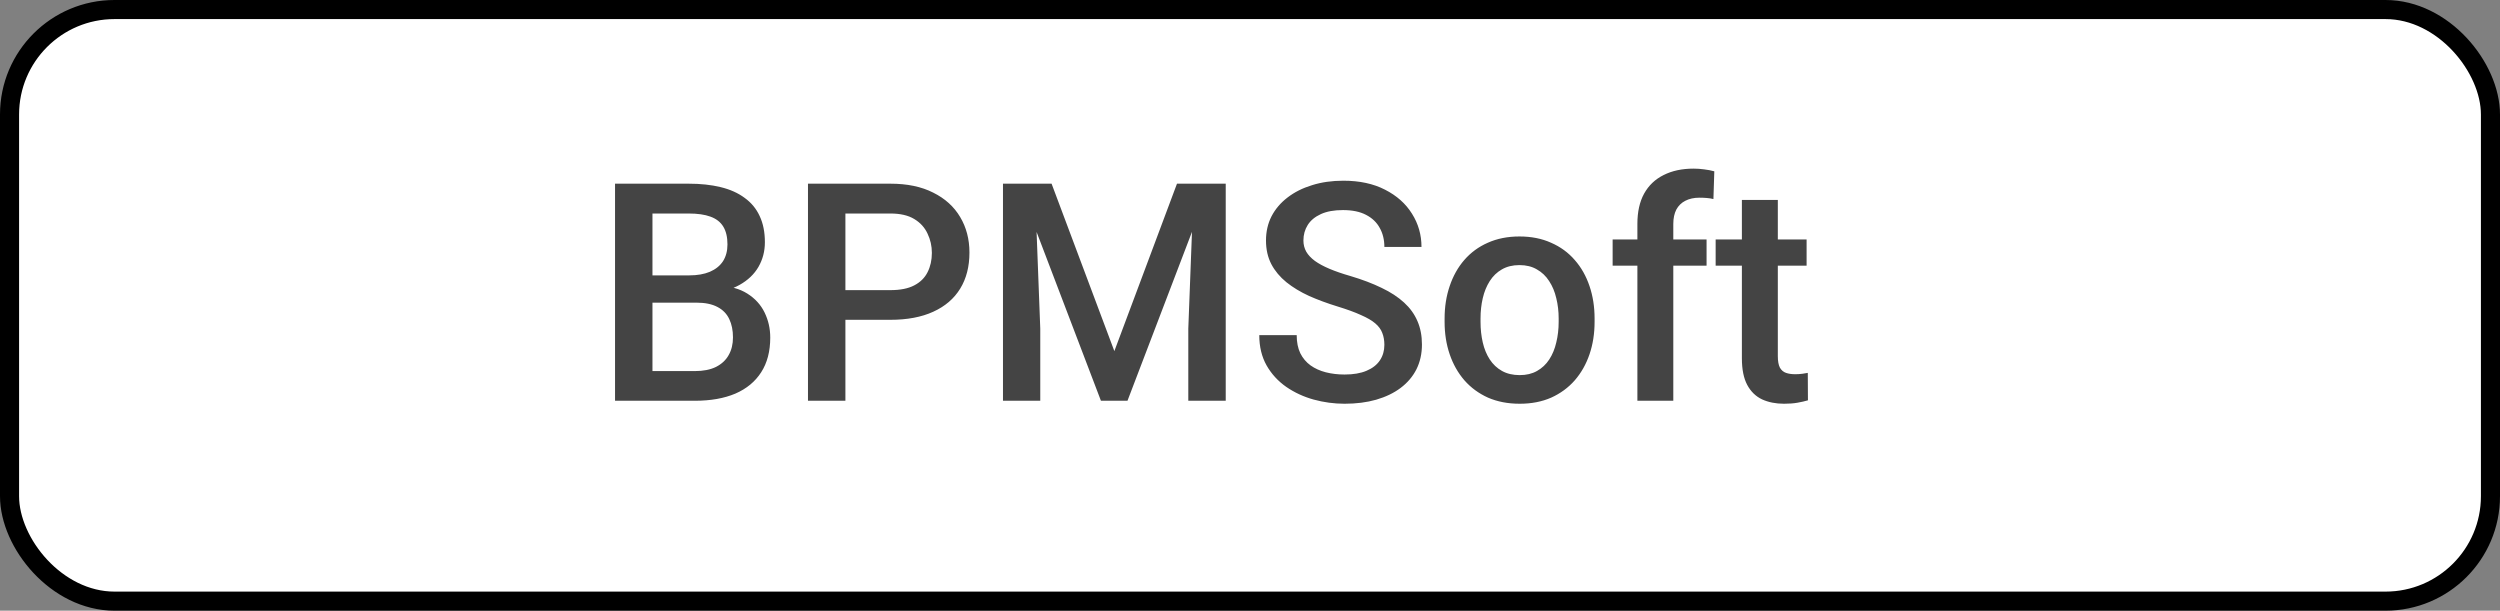
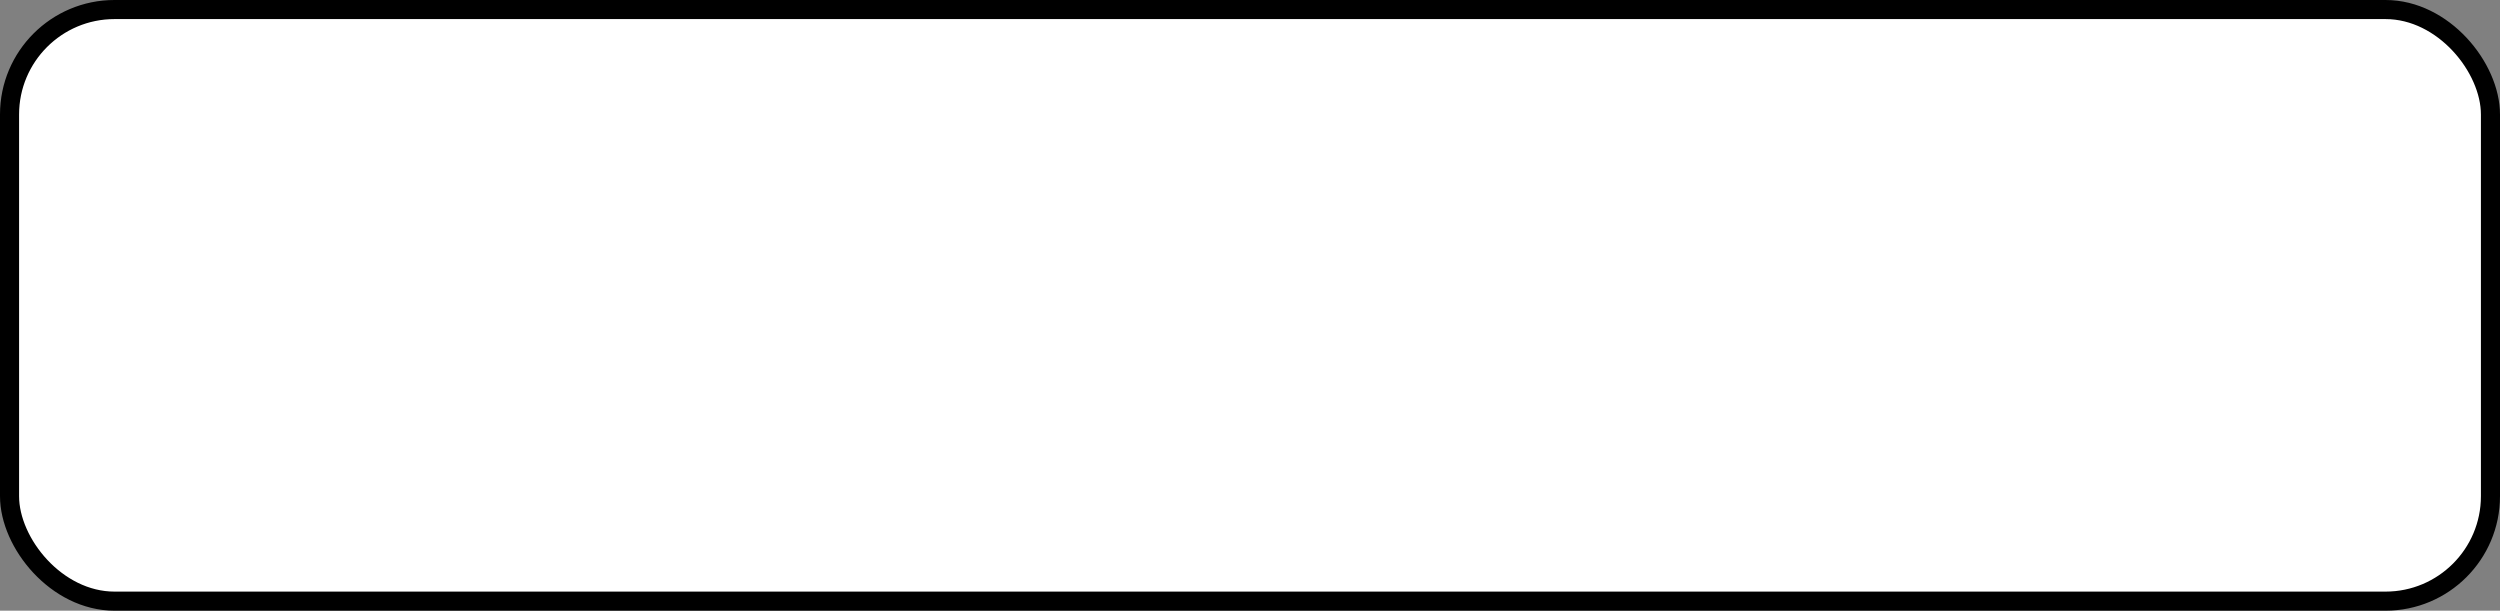
<svg xmlns="http://www.w3.org/2000/svg" width="131" height="32" viewBox="0 0 131 32" fill="none">
  <rect x="0" y="0" width="131" height="32" fill="#808080" stroke="none" />
  <rect x="0.5" y="0.5" width="130" height="31" rx="5.5" fill="white" stroke="black" />
-   <path d="M36.494 15.859H33.596L33.58 14.43H36.111C36.538 14.43 36.9 14.367 37.197 14.242C37.499 14.112 37.728 13.927 37.885 13.688C38.041 13.443 38.119 13.148 38.119 12.805C38.119 12.425 38.046 12.115 37.9 11.875C37.754 11.635 37.53 11.461 37.228 11.352C36.931 11.242 36.551 11.188 36.088 11.188H34.189V21H32.228V9.625H36.088C36.713 9.625 37.27 9.685 37.76 9.805C38.254 9.924 38.674 10.112 39.017 10.367C39.366 10.617 39.629 10.935 39.806 11.32C39.989 11.706 40.08 12.164 40.08 12.695C40.08 13.164 39.968 13.594 39.744 13.984C39.52 14.37 39.189 14.685 38.752 14.93C38.314 15.175 37.77 15.32 37.119 15.367L36.494 15.859ZM36.408 21H32.978L33.861 19.445H36.408C36.851 19.445 37.221 19.372 37.517 19.227C37.814 19.076 38.036 18.87 38.181 18.609C38.333 18.344 38.408 18.034 38.408 17.68C38.408 17.31 38.343 16.99 38.213 16.719C38.083 16.443 37.877 16.232 37.596 16.086C37.314 15.935 36.947 15.859 36.494 15.859H34.291L34.306 14.43H37.174L37.619 14.969C38.244 14.99 38.757 15.128 39.158 15.383C39.564 15.638 39.866 15.969 40.064 16.375C40.262 16.781 40.361 17.219 40.361 17.688C40.361 18.412 40.202 19.018 39.885 19.508C39.572 19.997 39.121 20.37 38.533 20.625C37.944 20.875 37.236 21 36.408 21ZM46.658 16.758H43.697V15.203H46.658C47.174 15.203 47.59 15.12 47.908 14.953C48.226 14.787 48.458 14.557 48.603 14.266C48.754 13.969 48.83 13.63 48.83 13.25C48.83 12.891 48.754 12.555 48.603 12.242C48.458 11.925 48.226 11.669 47.908 11.477C47.59 11.284 47.174 11.188 46.658 11.188H44.299V21H42.338V9.625H46.658C47.538 9.625 48.286 9.781 48.9 10.094C49.52 10.401 49.991 10.828 50.314 11.375C50.637 11.917 50.799 12.537 50.799 13.234C50.799 13.969 50.637 14.599 50.314 15.125C49.991 15.651 49.52 16.055 48.9 16.336C48.286 16.617 47.538 16.758 46.658 16.758ZM53.353 9.625H55.103L58.392 18.398L61.674 9.625H63.424L59.08 21H57.689L53.353 9.625ZM52.556 9.625H54.221L54.51 17.219V21H52.556V9.625ZM62.556 9.625H64.228V21H62.267V17.219L62.556 9.625ZM72.541 18.07C72.541 17.836 72.504 17.628 72.431 17.445C72.364 17.263 72.241 17.096 72.064 16.945C71.887 16.794 71.637 16.648 71.314 16.508C70.996 16.362 70.59 16.213 70.096 16.062C69.554 15.896 69.054 15.711 68.596 15.508C68.142 15.3 67.746 15.06 67.408 14.789C67.069 14.513 66.806 14.198 66.619 13.844C66.431 13.484 66.338 13.07 66.338 12.602C66.338 12.138 66.434 11.716 66.627 11.336C66.825 10.956 67.103 10.628 67.463 10.352C67.827 10.07 68.257 9.854 68.752 9.703C69.246 9.547 69.793 9.469 70.392 9.469C71.236 9.469 71.963 9.625 72.572 9.938C73.187 10.25 73.658 10.669 73.986 11.195C74.319 11.721 74.486 12.302 74.486 12.938H72.541C72.541 12.562 72.46 12.232 72.299 11.945C72.142 11.654 71.903 11.425 71.58 11.258C71.262 11.091 70.859 11.008 70.369 11.008C69.905 11.008 69.52 11.078 69.213 11.219C68.905 11.359 68.676 11.55 68.525 11.789C68.374 12.029 68.299 12.3 68.299 12.602C68.299 12.815 68.348 13.01 68.447 13.188C68.546 13.359 68.697 13.521 68.9 13.672C69.103 13.818 69.359 13.956 69.666 14.086C69.973 14.216 70.335 14.341 70.752 14.461C71.382 14.648 71.931 14.857 72.4 15.086C72.869 15.31 73.26 15.565 73.572 15.852C73.885 16.138 74.119 16.463 74.275 16.828C74.431 17.188 74.51 17.596 74.51 18.055C74.51 18.534 74.413 18.966 74.221 19.352C74.028 19.732 73.752 20.057 73.392 20.328C73.038 20.594 72.611 20.799 72.111 20.945C71.616 21.086 71.064 21.156 70.455 21.156C69.908 21.156 69.369 21.083 68.838 20.938C68.312 20.792 67.832 20.57 67.4 20.273C66.968 19.971 66.624 19.596 66.369 19.148C66.114 18.695 65.986 18.167 65.986 17.562H67.947C67.947 17.932 68.01 18.247 68.135 18.508C68.265 18.768 68.444 18.982 68.674 19.148C68.903 19.31 69.168 19.43 69.471 19.508C69.778 19.586 70.106 19.625 70.455 19.625C70.913 19.625 71.296 19.56 71.603 19.43C71.916 19.299 72.15 19.117 72.306 18.883C72.463 18.648 72.541 18.378 72.541 18.07ZM75.697 16.867V16.688C75.697 16.078 75.786 15.513 75.963 14.992C76.14 14.466 76.395 14.01 76.728 13.625C77.067 13.234 77.478 12.932 77.963 12.719C78.452 12.5 79.004 12.391 79.619 12.391C80.239 12.391 80.791 12.5 81.275 12.719C81.765 12.932 82.179 13.234 82.517 13.625C82.856 14.01 83.114 14.466 83.291 14.992C83.468 15.513 83.556 16.078 83.556 16.688V16.867C83.556 17.477 83.468 18.042 83.291 18.562C83.114 19.083 82.856 19.539 82.517 19.93C82.179 20.315 81.767 20.617 81.283 20.836C80.799 21.049 80.249 21.156 79.635 21.156C79.015 21.156 78.46 21.049 77.971 20.836C77.486 20.617 77.075 20.315 76.736 19.93C76.398 19.539 76.14 19.083 75.963 18.562C75.786 18.042 75.697 17.477 75.697 16.867ZM77.58 16.688V16.867C77.58 17.247 77.619 17.607 77.697 17.945C77.775 18.284 77.898 18.581 78.064 18.836C78.231 19.091 78.444 19.292 78.705 19.438C78.965 19.583 79.275 19.656 79.635 19.656C79.984 19.656 80.286 19.583 80.541 19.438C80.801 19.292 81.015 19.091 81.181 18.836C81.348 18.581 81.471 18.284 81.549 17.945C81.632 17.607 81.674 17.247 81.674 16.867V16.688C81.674 16.312 81.632 15.958 81.549 15.625C81.471 15.287 81.346 14.987 81.174 14.727C81.007 14.466 80.793 14.263 80.533 14.117C80.278 13.966 79.973 13.891 79.619 13.891C79.265 13.891 78.957 13.966 78.697 14.117C78.442 14.263 78.231 14.466 78.064 14.727C77.898 14.987 77.775 15.287 77.697 15.625C77.619 15.958 77.58 16.312 77.58 16.688ZM87.681 21H85.799V11.734C85.799 11.104 85.916 10.575 86.15 10.148C86.39 9.716 86.731 9.391 87.174 9.172C87.616 8.948 88.14 8.836 88.744 8.836C88.931 8.836 89.116 8.849 89.299 8.875C89.481 8.896 89.658 8.93 89.83 8.977L89.783 10.43C89.679 10.404 89.564 10.385 89.439 10.375C89.319 10.365 89.189 10.359 89.049 10.359C88.762 10.359 88.515 10.414 88.306 10.523C88.103 10.628 87.947 10.781 87.838 10.984C87.734 11.188 87.681 11.438 87.681 11.734V21ZM89.424 12.547V13.922H84.502V12.547H89.424ZM94.666 12.547V13.922H89.9V12.547H94.666ZM91.275 10.477H93.158V18.664C93.158 18.924 93.194 19.125 93.267 19.266C93.346 19.401 93.452 19.492 93.588 19.539C93.723 19.586 93.882 19.609 94.064 19.609C94.194 19.609 94.319 19.602 94.439 19.586C94.559 19.57 94.655 19.555 94.728 19.539L94.736 20.977C94.58 21.023 94.398 21.065 94.189 21.102C93.986 21.138 93.752 21.156 93.486 21.156C93.054 21.156 92.671 21.081 92.338 20.93C92.004 20.773 91.744 20.521 91.556 20.172C91.369 19.823 91.275 19.359 91.275 18.781V10.477Z" fill="#444444" />
</svg>